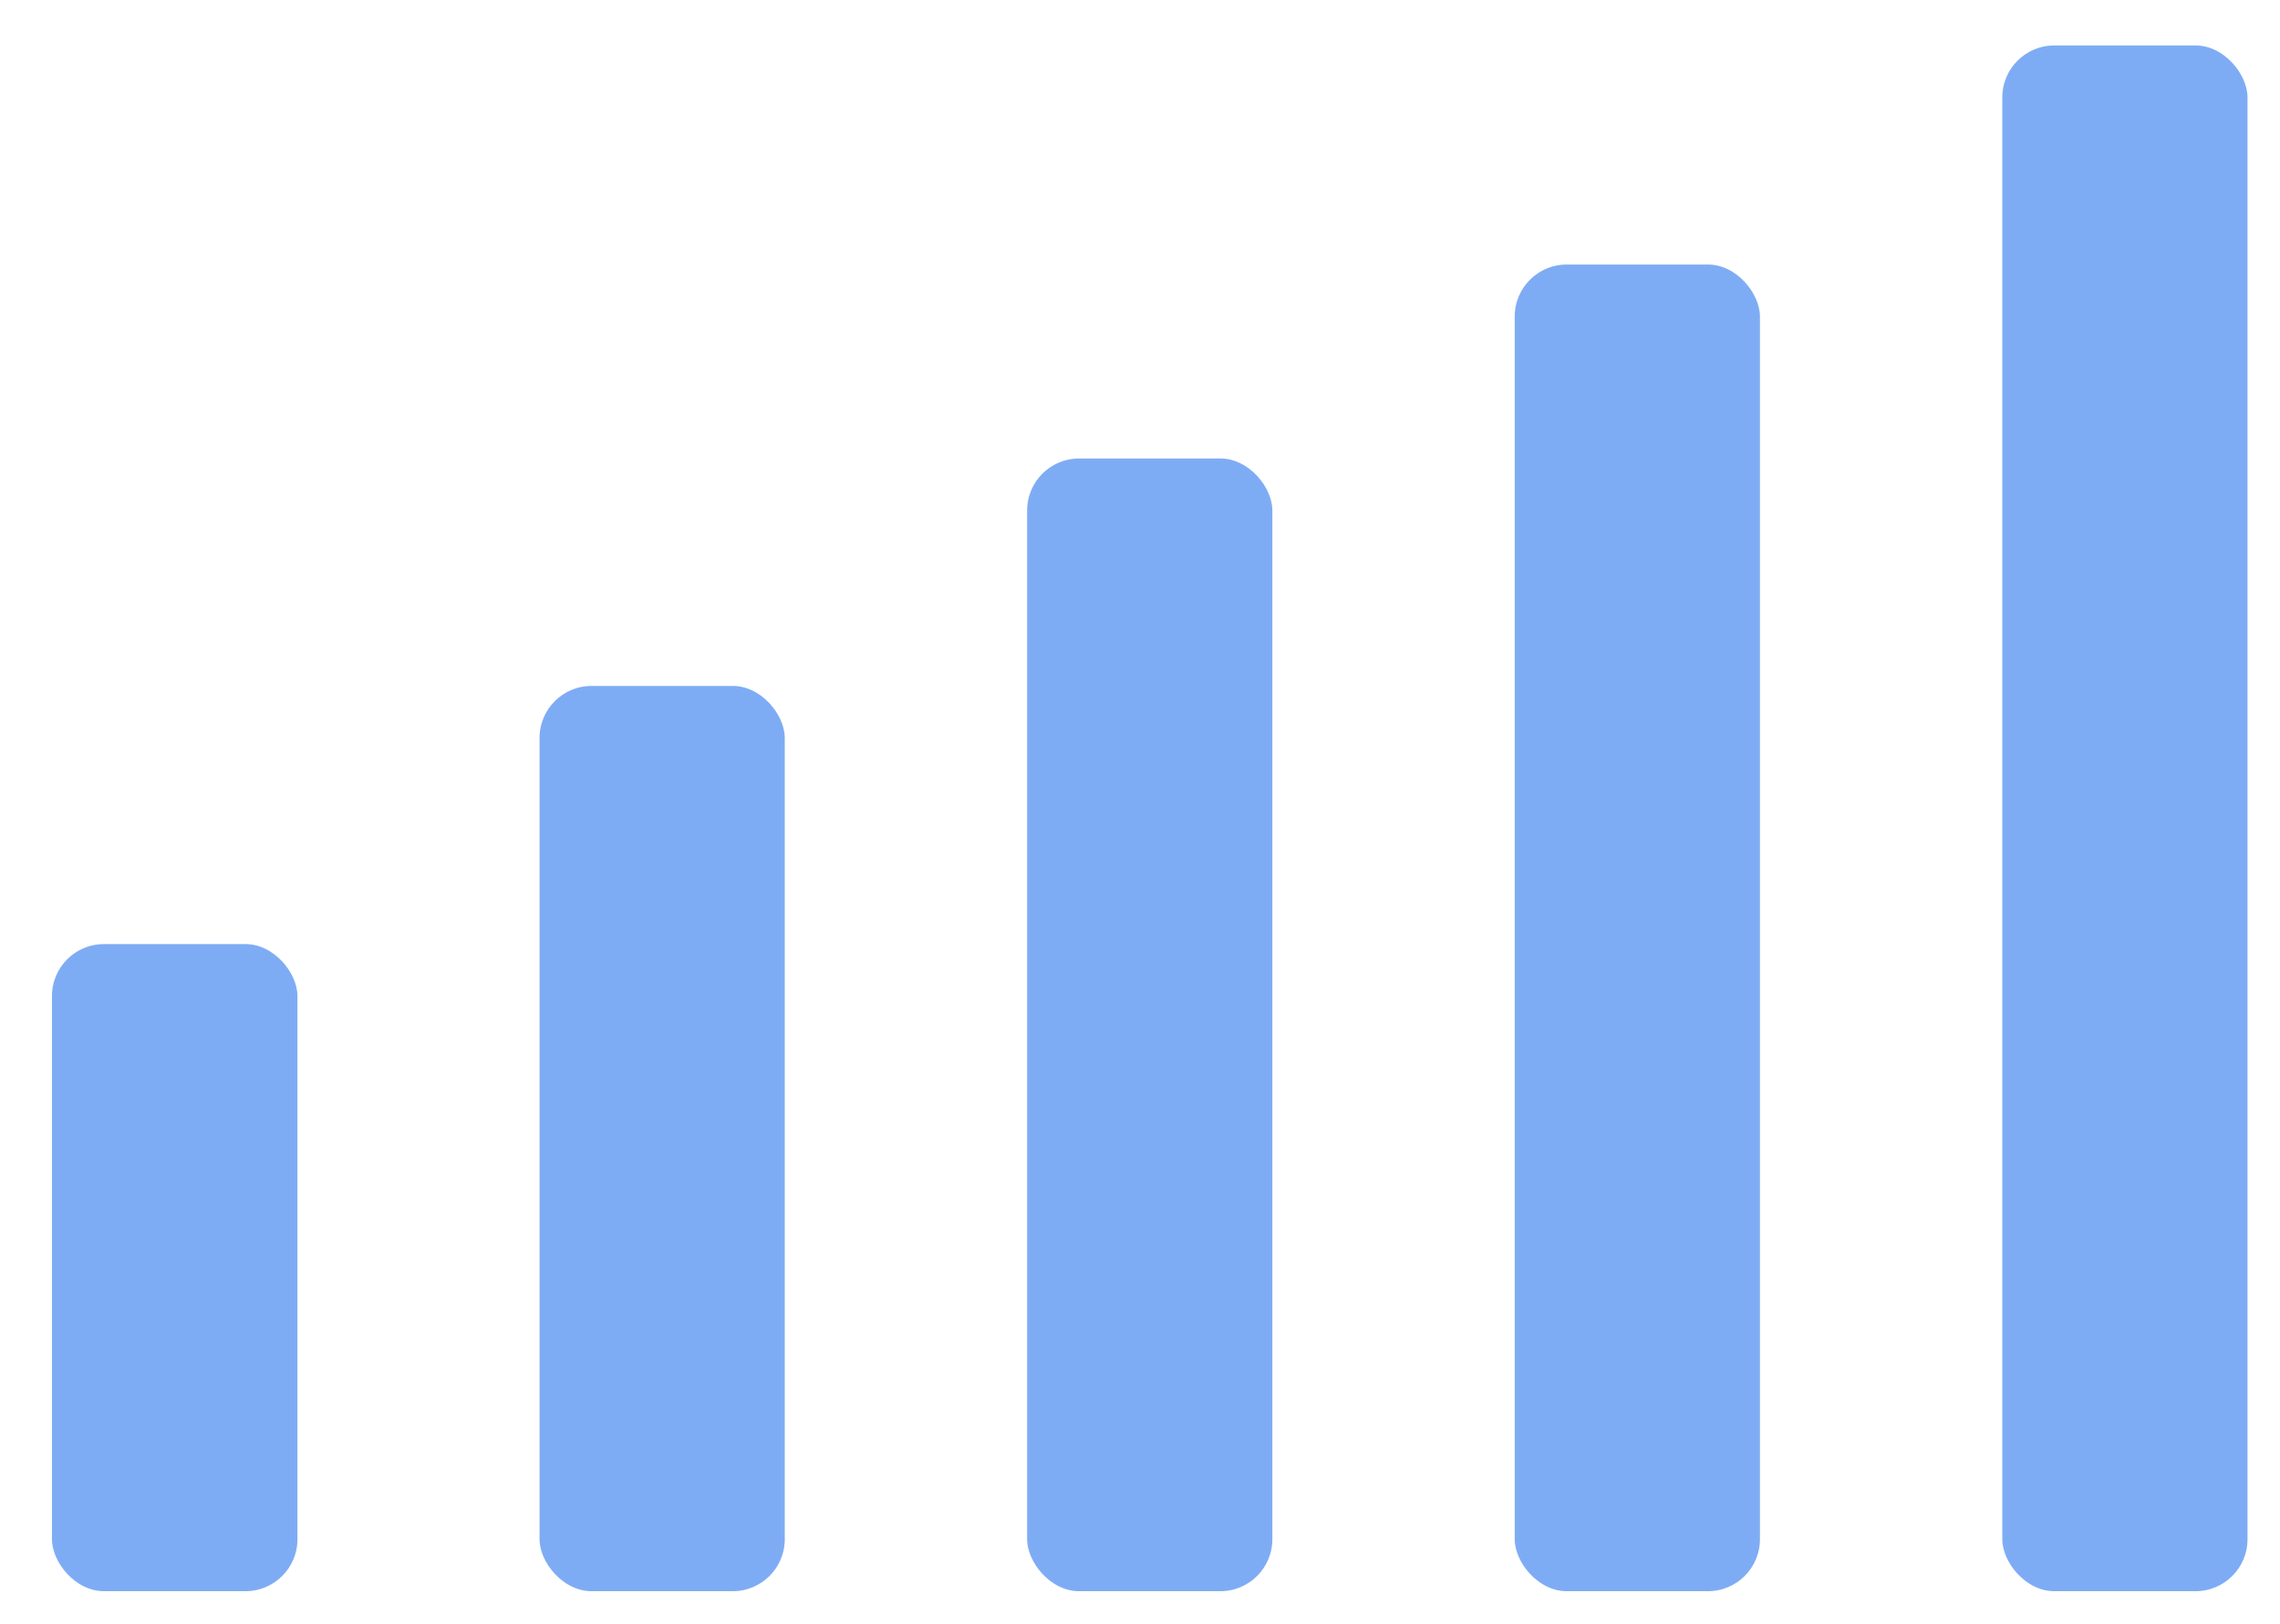
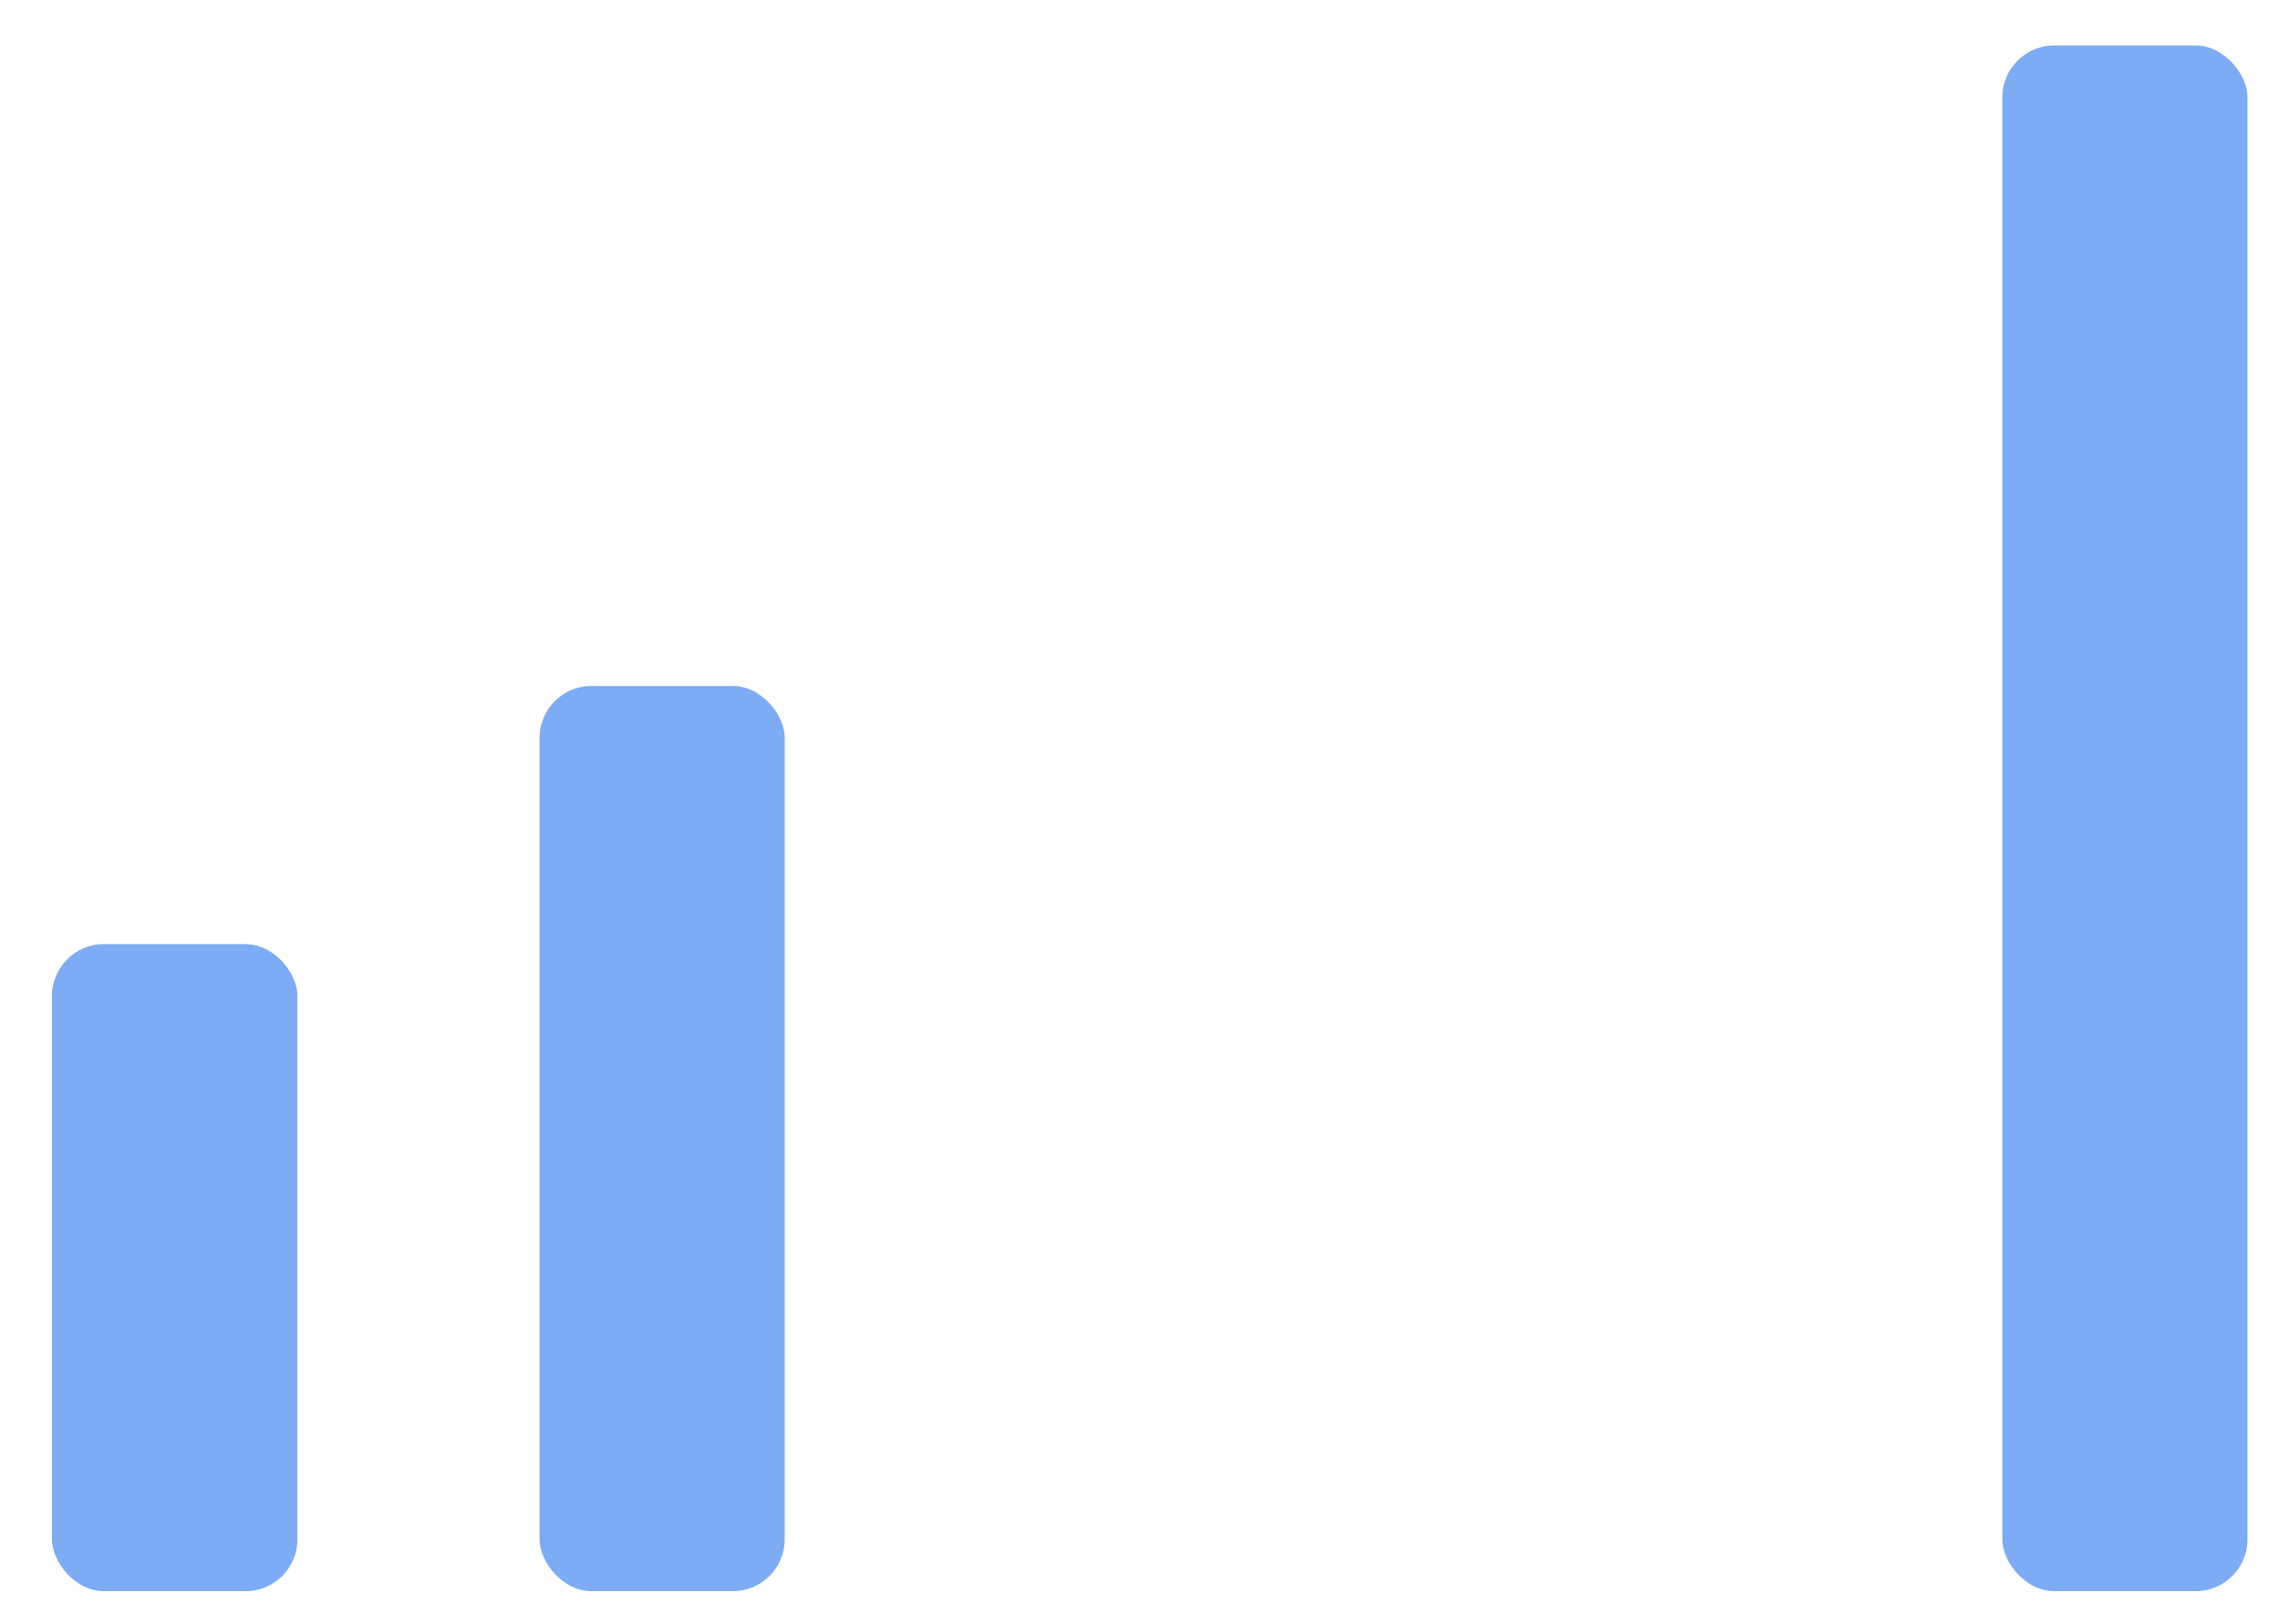
<svg xmlns="http://www.w3.org/2000/svg" width="351" height="250" viewBox="0 0 351 250" fill="none">
  <g filter="url(#filter0_d_36_13)">
    <rect x="0.5" y="138.864" width="38.791" height="100.636" rx="8.5" fill="#7EACF4" stroke="white" />
    <rect x="75.562" y="99.117" width="38.75" height="140.382" rx="8.5" fill="#7EACF4" stroke="white" />
-     <rect x="150.625" y="64.095" width="38.75" height="175.405" rx="8.5" fill="#7EACF4" stroke="white" />
-     <rect x="225.688" y="34.232" width="38.75" height="205.267" rx="8.5" fill="#7EACF4" stroke="white" />
    <rect x="300.75" y="0.5" width="38.75" height="239" rx="8.5" fill="#7EACF4" stroke="white" />
  </g>
  <defs>
    <filter id="filter0_d_36_13" x="0" y="0" width="351" height="250" filterUnits="userSpaceOnUse" color-interpolation-filters="sRGB">
      <feFlood flood-opacity="0" result="BackgroundImageFix" />
      <feColorMatrix in="SourceAlpha" type="matrix" values="0 0 0 0 0 0 0 0 0 0 0 0 0 0 0 0 0 0 127 0" result="hardAlpha" />
      <feOffset dx="7" dy="6" />
      <feGaussianBlur stdDeviation="2" />
      <feComposite in2="hardAlpha" operator="out" />
      <feColorMatrix type="matrix" values="0 0 0 0 0.318 0 0 0 0 0.424 0 0 0 0 0.89 0 0 0 0.8 0" />
      <feBlend mode="normal" in2="BackgroundImageFix" result="effect1_dropShadow_36_13" />
      <feBlend mode="normal" in="SourceGraphic" in2="effect1_dropShadow_36_13" result="shape" />
    </filter>
  </defs>
</svg>